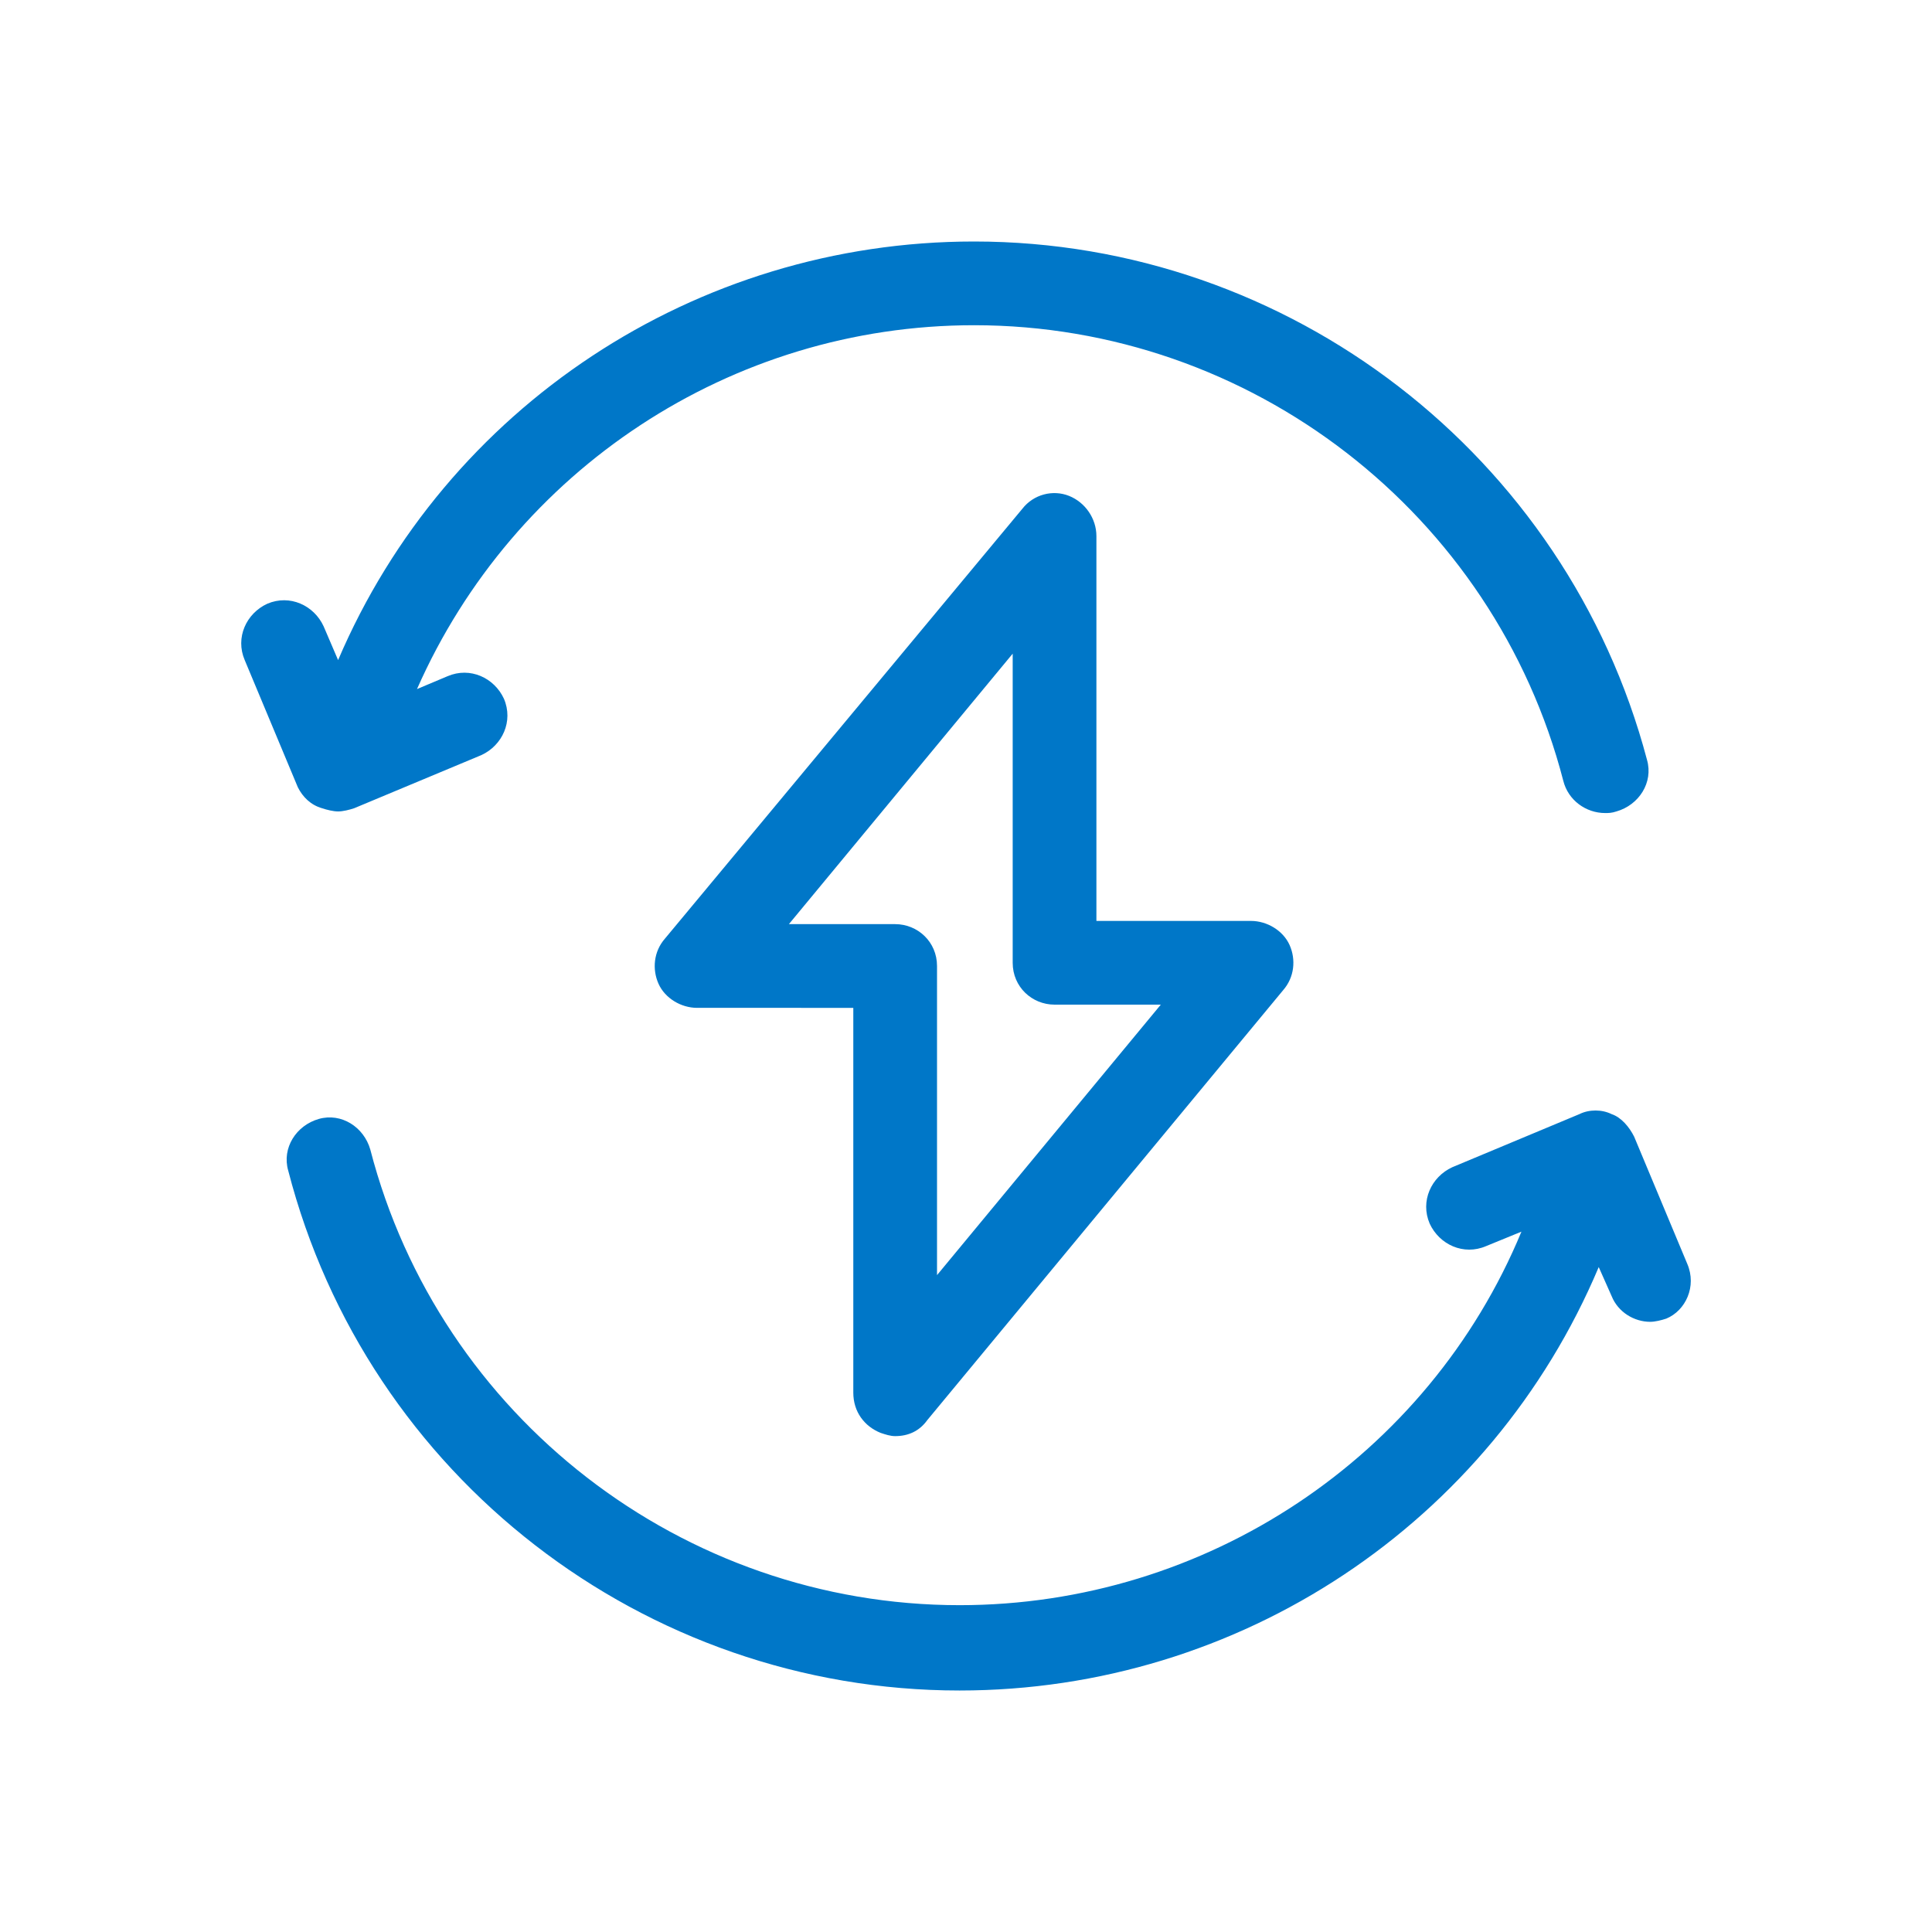
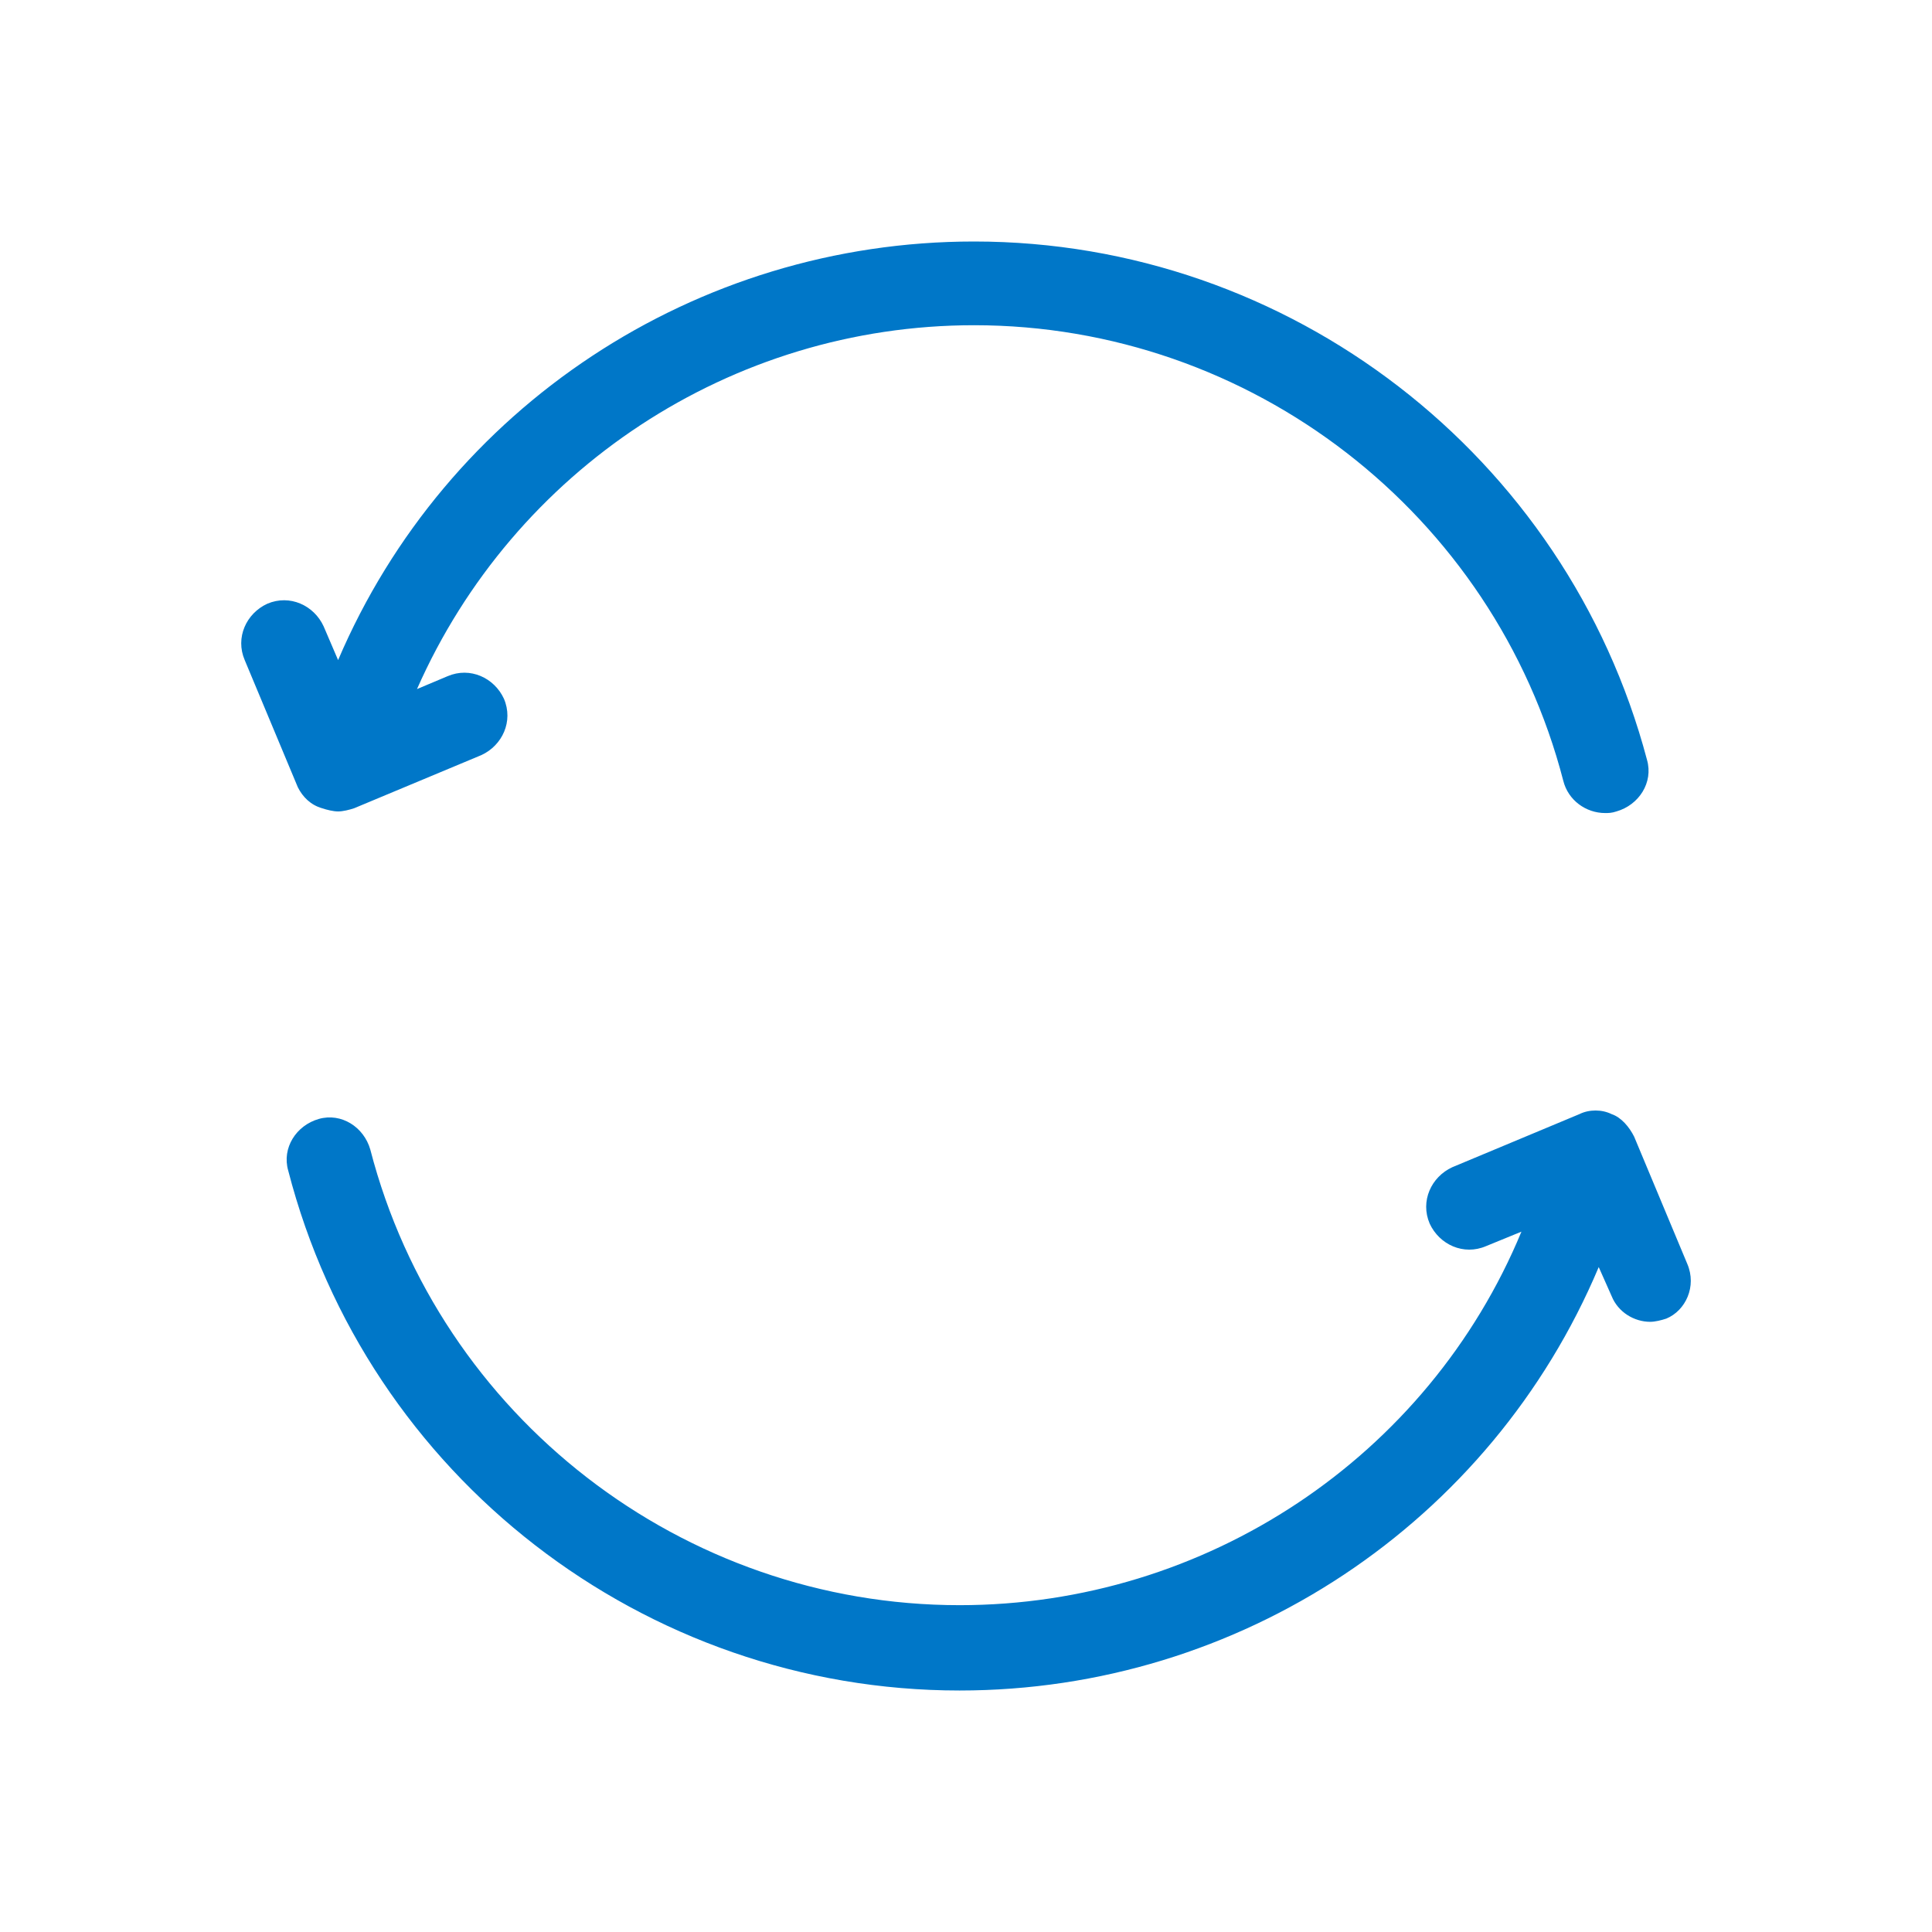
<svg xmlns="http://www.w3.org/2000/svg" version="1.1" id="Capa_1" x="0px" y="0px" viewBox="0 0 120 120" style="enable-background:new 0 0 120 120;" xml:space="preserve">
  <style type="text/css">
	.st0{fill:#0077C8;}
</style>
  <g>
    <path class="st0" d="M20,50.2c0.3,0.1,0.7,0.2,1,0.2c0.3,0,0.7-0.1,1-0.2l7.9-3.3c1.3-0.6,2-2.1,1.4-3.5c-0.6-1.3-2.1-2-3.5-1.4   l-1.9,0.8c6-13.6,19.5-22.6,34.6-22.6c17.2,0,32.3,11.7,36.6,28.3c0.3,1.2,1.4,2,2.6,2c0.2,0,0.4,0,0.7-0.1   c1.4-0.4,2.3-1.8,1.9-3.2C97.3,28.3,80.1,15,60.5,15C43.2,15,27.7,25.3,21,41l-0.9-2.1c-0.6-1.3-2.1-2-3.5-1.4   c-1.3,0.6-2,2.1-1.4,3.5l3.3,7.9C18.8,49.5,19.3,50,20,50.2z" />
    <path class="st0" d="M104.8,78.5l-3.3-7.9c-0.3-0.6-0.8-1.2-1.4-1.4c-0.6-0.3-1.4-0.3-2,0l-7.9,3.3c-1.3,0.6-2,2.1-1.4,3.5   c0.6,1.3,2.1,2,3.5,1.4l2.2-0.9c-5.8,14-19.6,23.2-34.9,23.2c-17.2,0-32.3-11.7-36.6-28.3c-0.4-1.4-1.8-2.3-3.2-1.9   c-1.4,0.4-2.3,1.8-1.9,3.2c4.9,19,22.1,32.3,41.7,32.3c17.4,0,33-10.4,39.7-26.3l0.8,1.8c0.4,1,1.4,1.6,2.4,1.6   c0.3,0,0.7-0.1,1-0.2C104.7,81.4,105.4,79.9,104.8,78.5z" />
-     <path class="st0" d="M54.7,89c0.3,0.1,0.6,0.2,0.9,0.2c0.8,0,1.5-0.3,2-1l22.1-26.7c0.7-0.8,0.8-1.9,0.4-2.8   c-0.4-0.9-1.4-1.5-2.4-1.5h-9.6V33.3c0-1.1-0.7-2.1-1.7-2.5c-1-0.4-2.2-0.1-2.9,0.8L41.3,58.3c-0.7,0.8-0.8,1.9-0.4,2.8   c0.4,0.9,1.4,1.5,2.4,1.5H53v23.9C53,87.7,53.7,88.6,54.7,89z M49,57.4l13.9-16.8v19.2c0,1.5,1.2,2.6,2.6,2.6h6.6L58.2,79.2V60   c0-1.5-1.2-2.6-2.6-2.6H49z" />
  </g>
</svg>